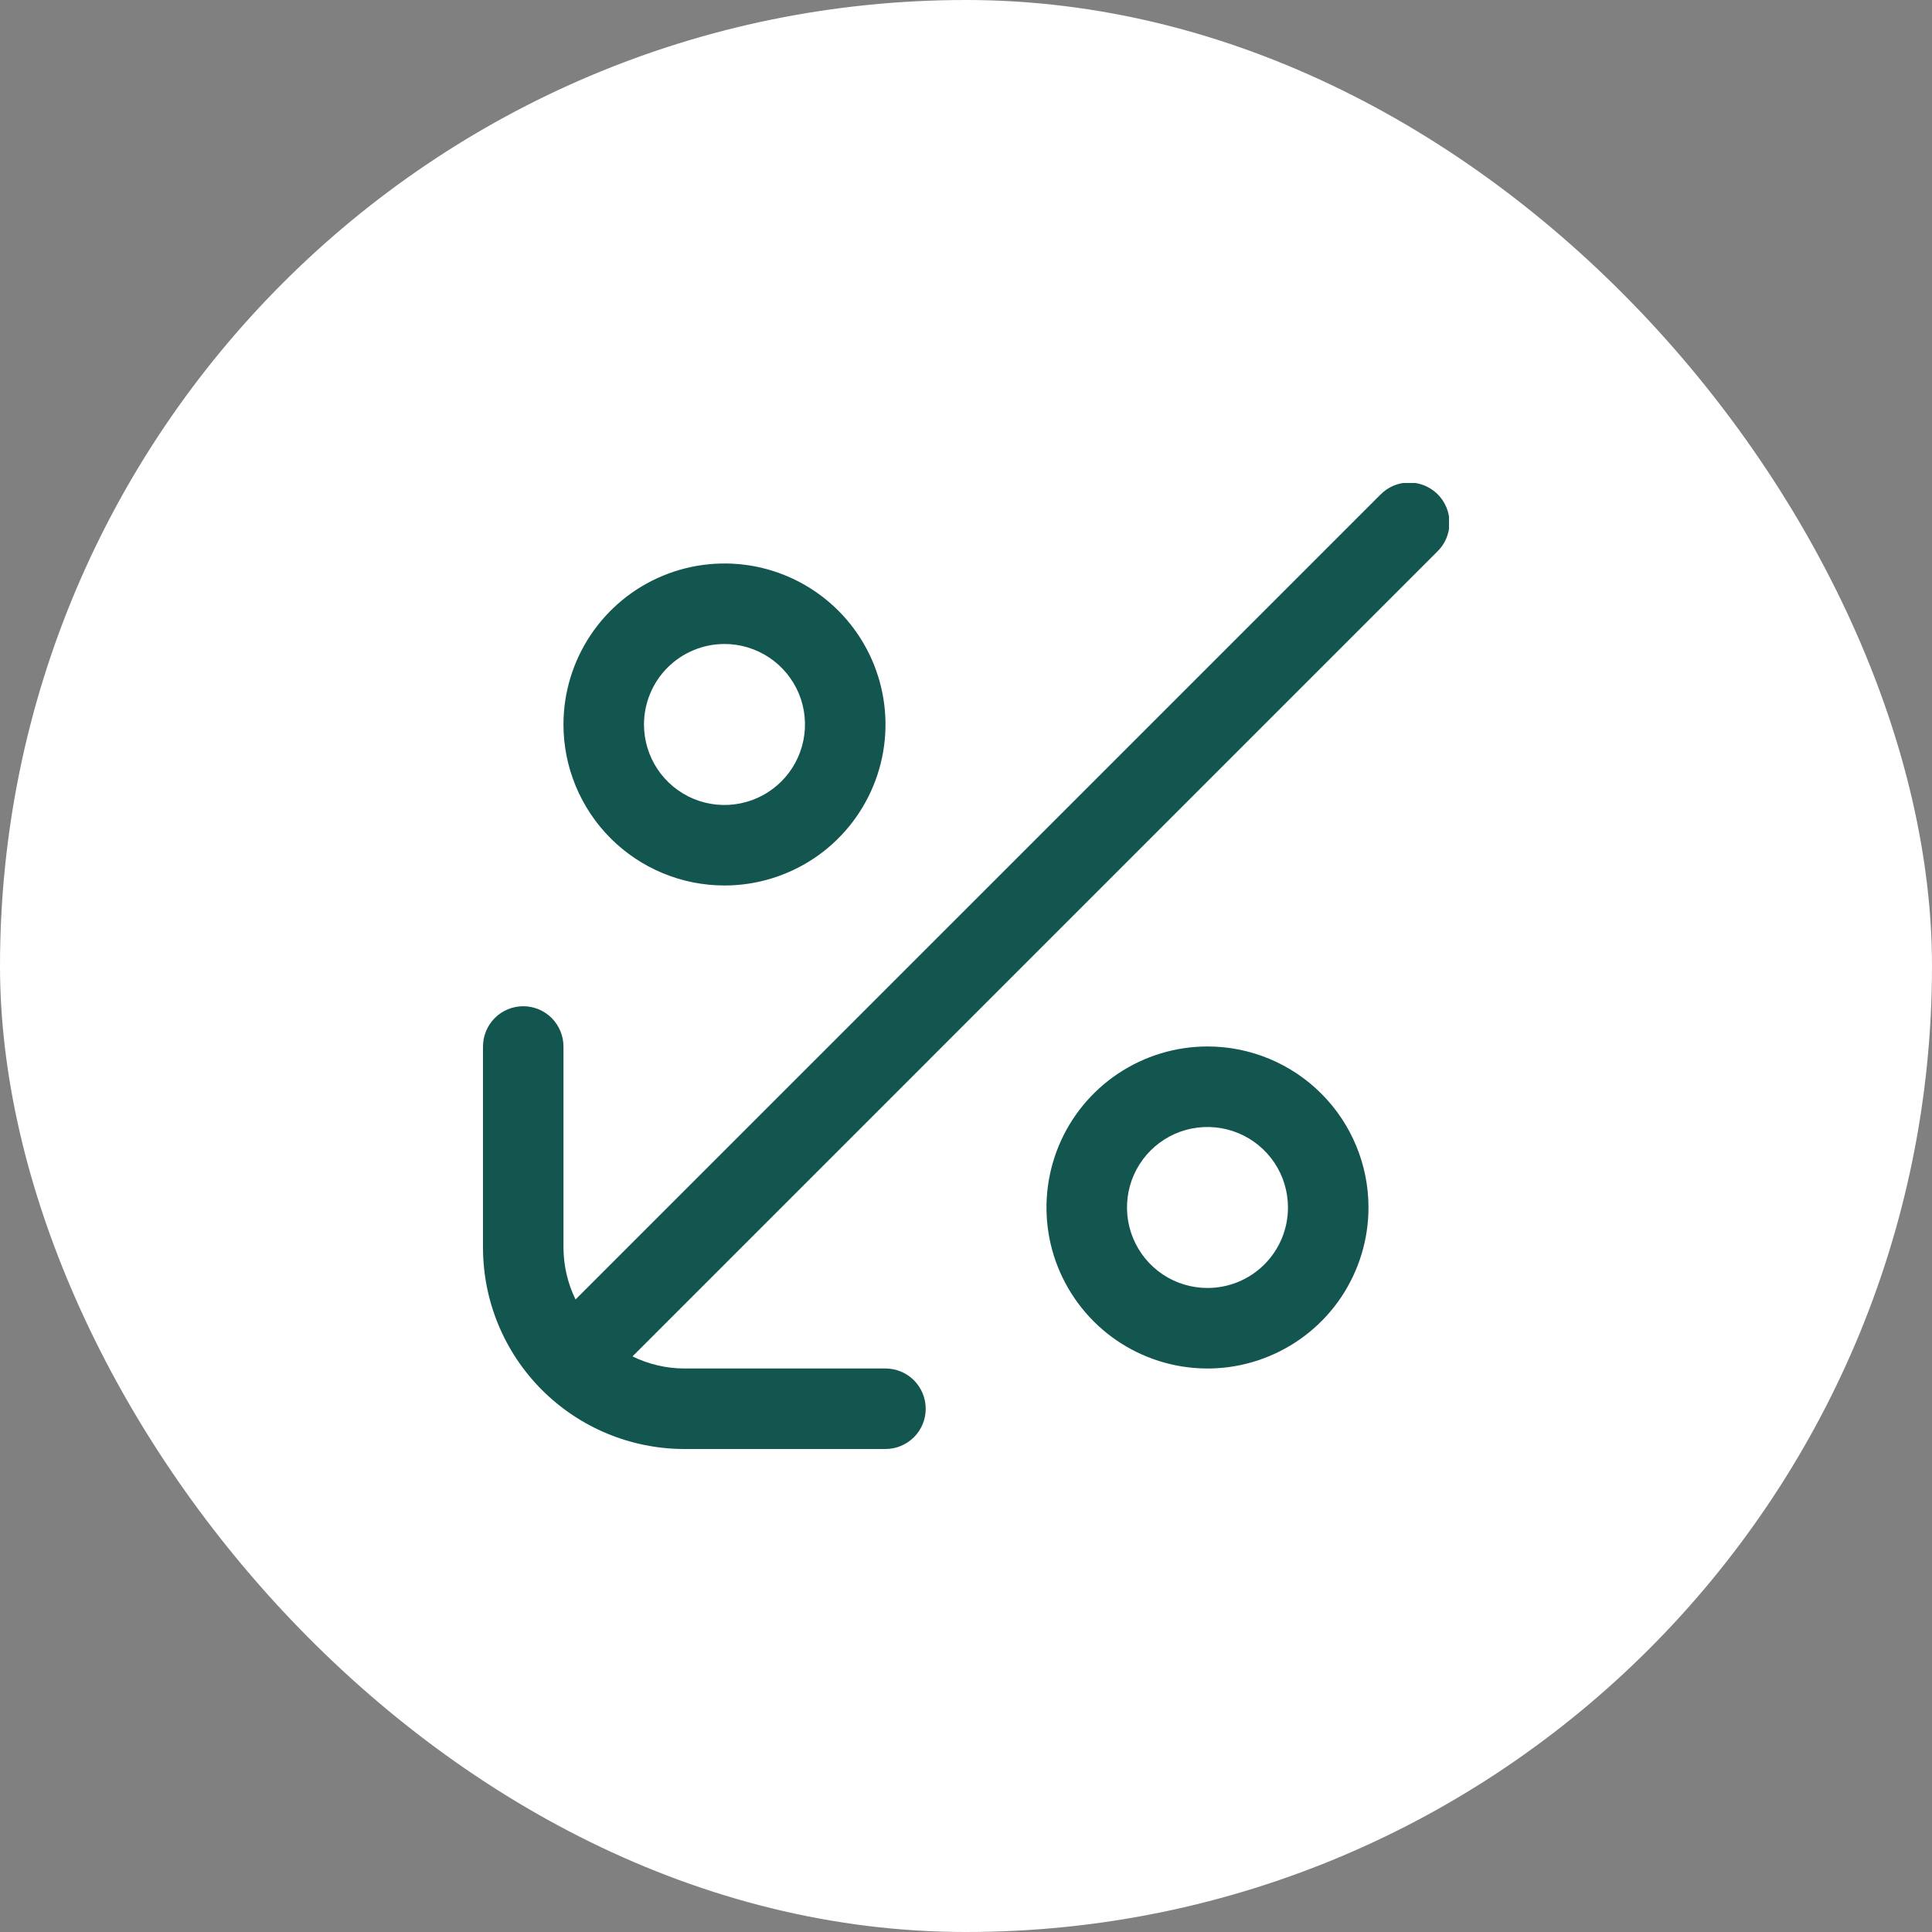
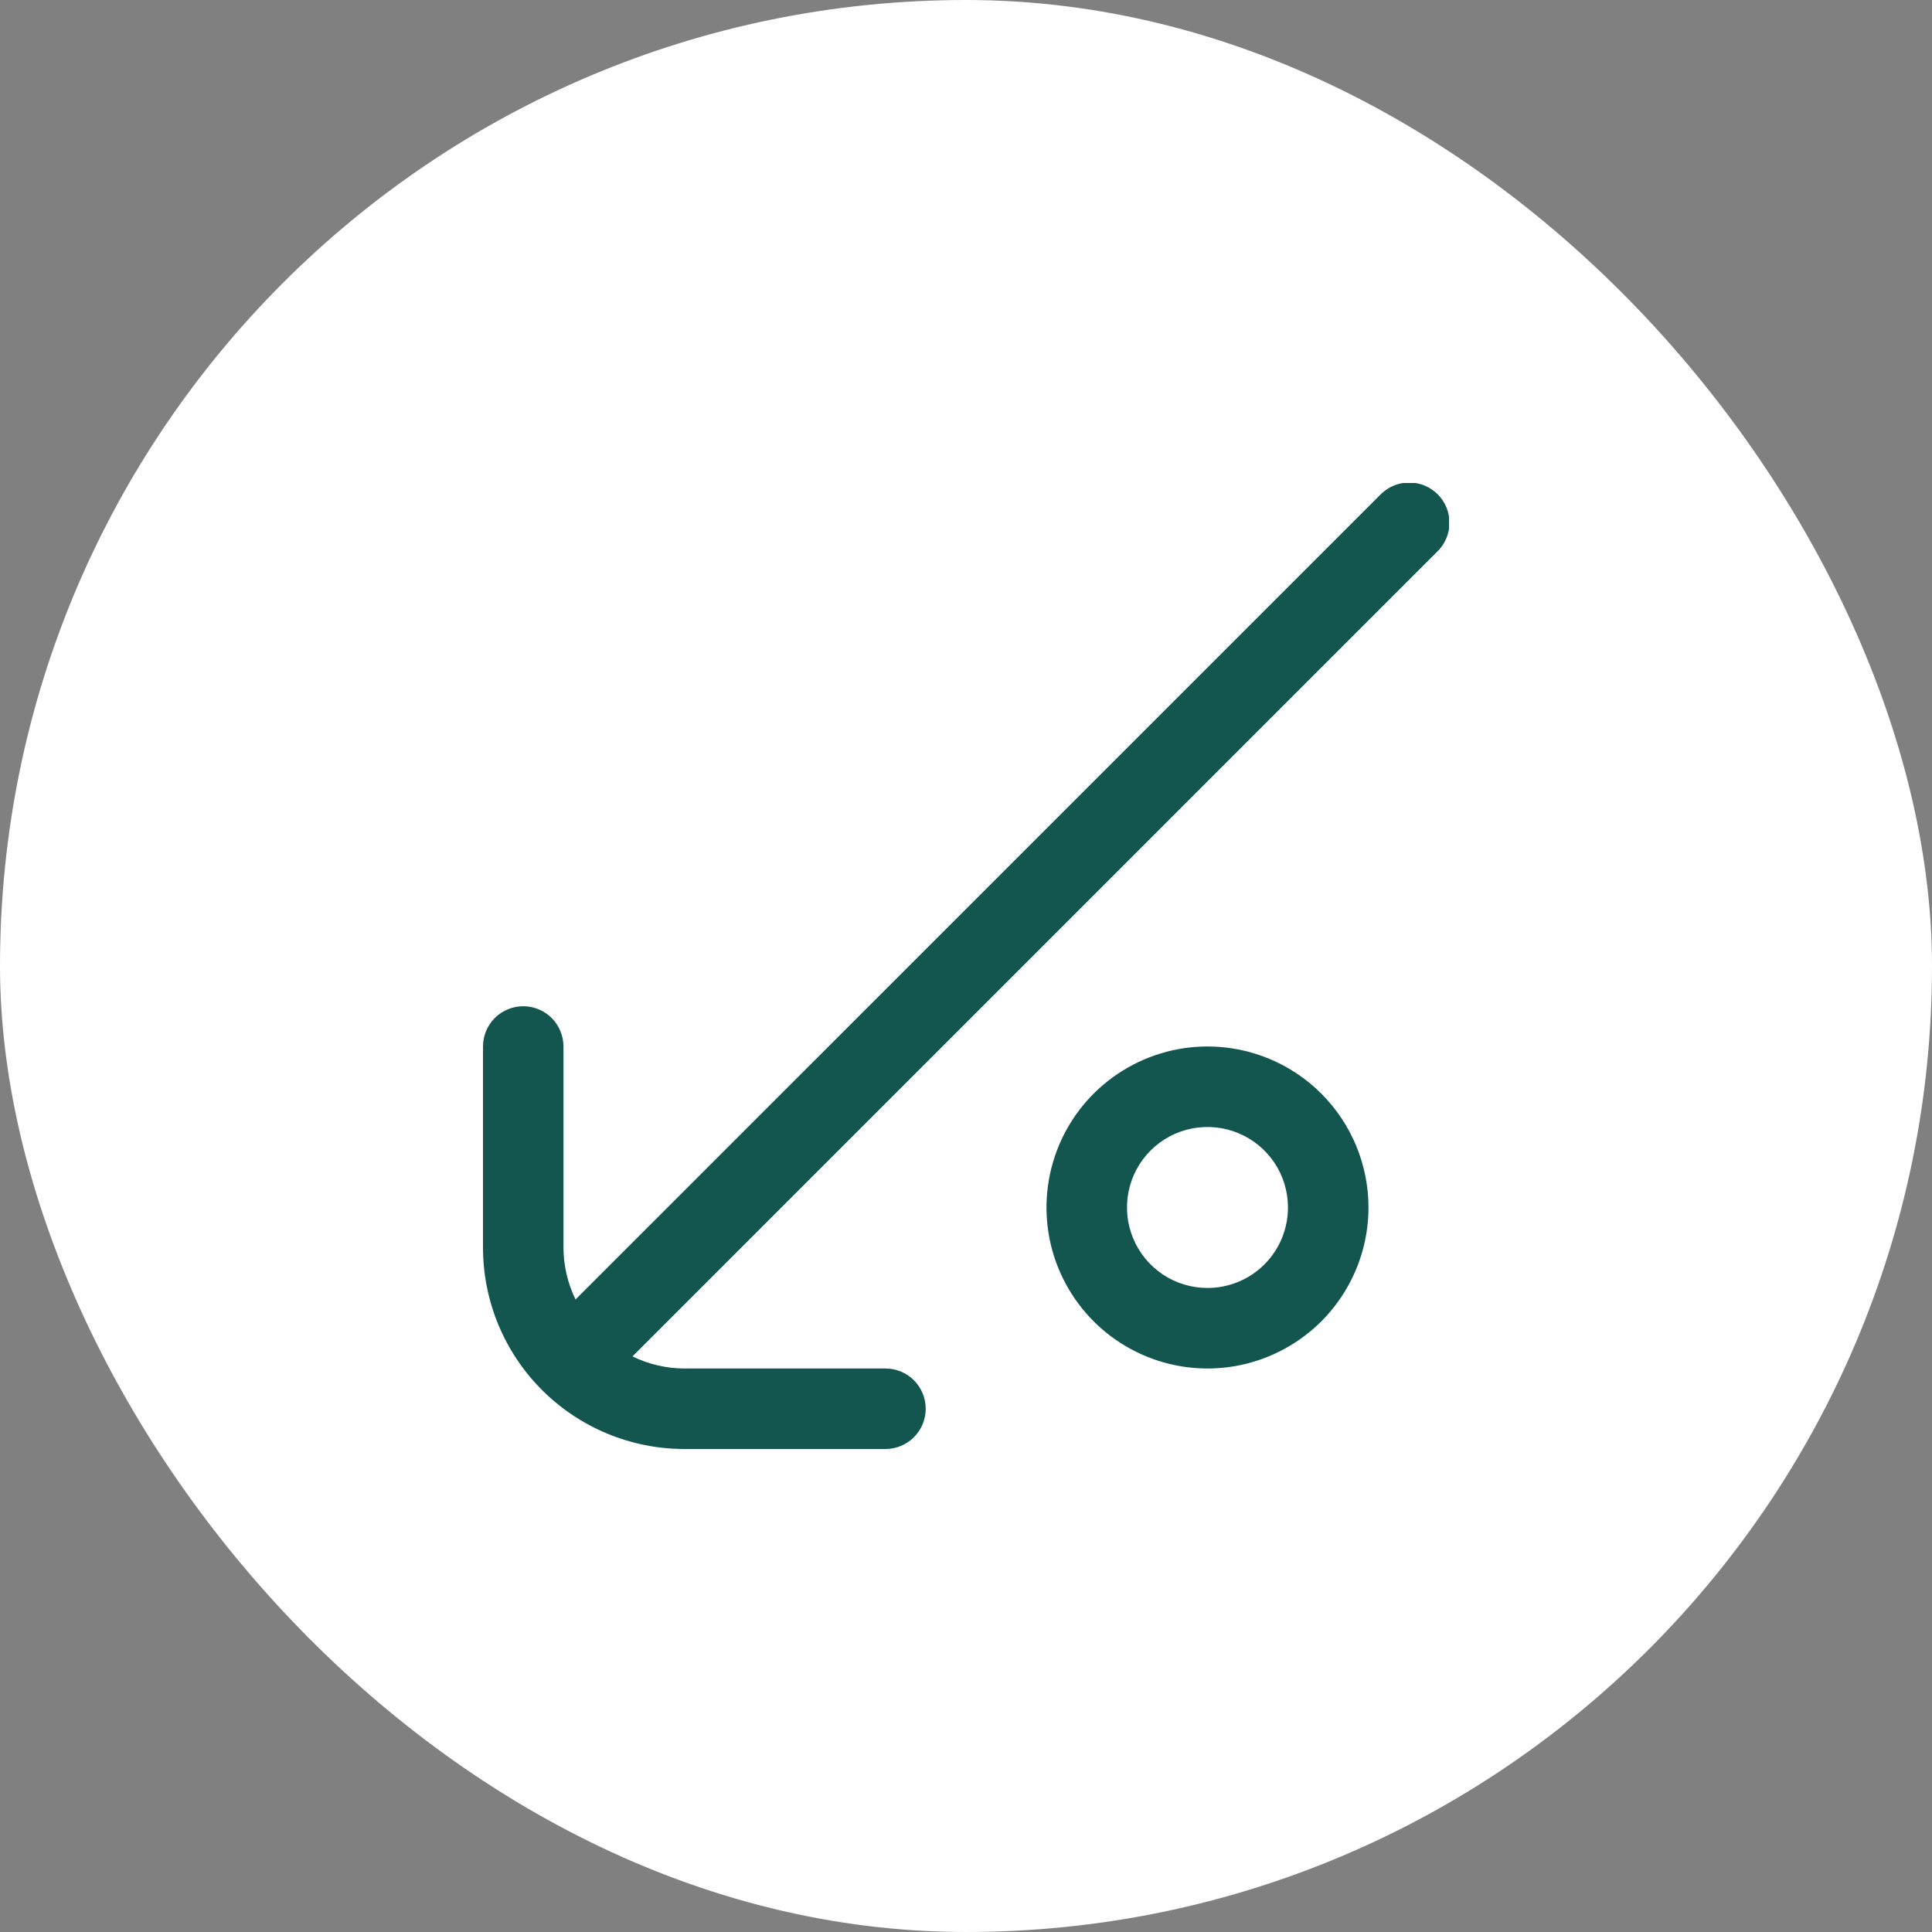
<svg xmlns="http://www.w3.org/2000/svg" width="40" height="40" viewBox="0 0 40 40" fill="none">
  <rect x="0" y="0" width="40" height="40" fill="#808080" stroke="none" />
  <rect width="40" height="40" rx="20" fill="white" />
  <g clip-path="url(#clip0_3524_3817)">
    <path d="M14.166 30L18.333 30C18.554 30 18.766 29.912 18.922 29.756C19.078 29.6 19.166 29.388 19.166 29.167C19.166 28.946 19.078 28.734 18.922 28.577C18.766 28.421 18.554 28.333 18.333 28.333L14.166 28.333C13.795 28.332 13.429 28.246 13.095 28.083L29.755 11.422C29.835 11.346 29.898 11.254 29.942 11.152C29.986 11.05 30.009 10.941 30.01 10.83C30.011 10.72 29.99 10.61 29.948 10.508C29.906 10.405 29.844 10.312 29.766 10.234C29.687 10.156 29.594 10.094 29.492 10.052C29.39 10.01 29.28 9.989 29.169 9.99C29.058 9.991 28.949 10.014 28.848 10.057C28.746 10.101 28.654 10.165 28.577 10.244L11.916 26.904C11.753 26.571 11.668 26.205 11.666 25.833L11.666 21.667C11.666 21.446 11.578 21.234 11.422 21.077C11.266 20.921 11.054 20.833 10.833 20.833C10.612 20.833 10.4 20.921 10.244 21.077C10.087 21.234 10 21.446 10 21.667L10 25.833C10.001 26.938 10.44 27.997 11.221 28.778C12.002 29.559 13.062 29.999 14.166 30V30Z" fill="#135650" />
    <path d="M25 21.666C24.34 21.666 23.696 21.862 23.148 22.228C22.6 22.594 22.172 23.115 21.92 23.724C21.668 24.333 21.602 25.003 21.73 25.65C21.859 26.297 22.177 26.89 22.643 27.357C23.109 27.823 23.703 28.14 24.349 28.269C24.996 28.398 25.666 28.332 26.275 28.079C26.884 27.827 27.405 27.4 27.771 26.852C28.137 26.303 28.333 25.659 28.333 25C28.333 24.116 27.982 23.268 27.357 22.643C26.732 22.017 25.884 21.666 25 21.666ZM25 26.666C24.67 26.666 24.348 26.569 24.074 26.386C23.8 26.202 23.586 25.942 23.46 25.637C23.334 25.333 23.301 24.998 23.365 24.674C23.429 24.351 23.588 24.054 23.821 23.821C24.054 23.588 24.351 23.429 24.674 23.365C24.998 23.301 25.333 23.334 25.637 23.46C25.942 23.586 26.202 23.8 26.386 24.074C26.569 24.348 26.666 24.67 26.666 25C26.666 25.442 26.491 25.866 26.178 26.178C25.866 26.491 25.442 26.666 25 26.666Z" fill="#135650" />
-     <path d="M15 18.333C15.659 18.333 16.303 18.137 16.852 17.771C17.4 17.405 17.827 16.884 18.079 16.275C18.332 15.666 18.398 14.996 18.269 14.349C18.14 13.703 17.823 13.109 17.357 12.643C16.89 12.177 16.297 11.859 15.65 11.73C15.003 11.602 14.333 11.668 13.724 11.92C13.115 12.172 12.594 12.6 12.228 13.148C11.862 13.696 11.666 14.34 11.666 15C11.666 15.884 12.018 16.732 12.643 17.357C13.268 17.982 14.116 18.333 15 18.333ZM15 13.333C15.329 13.333 15.652 13.431 15.926 13.614C16.2 13.797 16.413 14.057 16.54 14.362C16.666 14.666 16.699 15.002 16.634 15.325C16.57 15.648 16.411 15.945 16.178 16.178C15.945 16.411 15.648 16.57 15.325 16.634C15.002 16.699 14.666 16.666 14.362 16.54C14.057 16.413 13.797 16.2 13.614 15.926C13.431 15.652 13.333 15.329 13.333 15C13.333 14.558 13.509 14.134 13.821 13.821C14.134 13.509 14.558 13.333 15 13.333Z" fill="#135650" />
  </g>
  <defs>
    <clipPath id="clip0_3524_3817">
      <rect width="20" height="20" fill="white" transform="translate(30 30) rotate(180)" />
    </clipPath>
  </defs>
</svg>